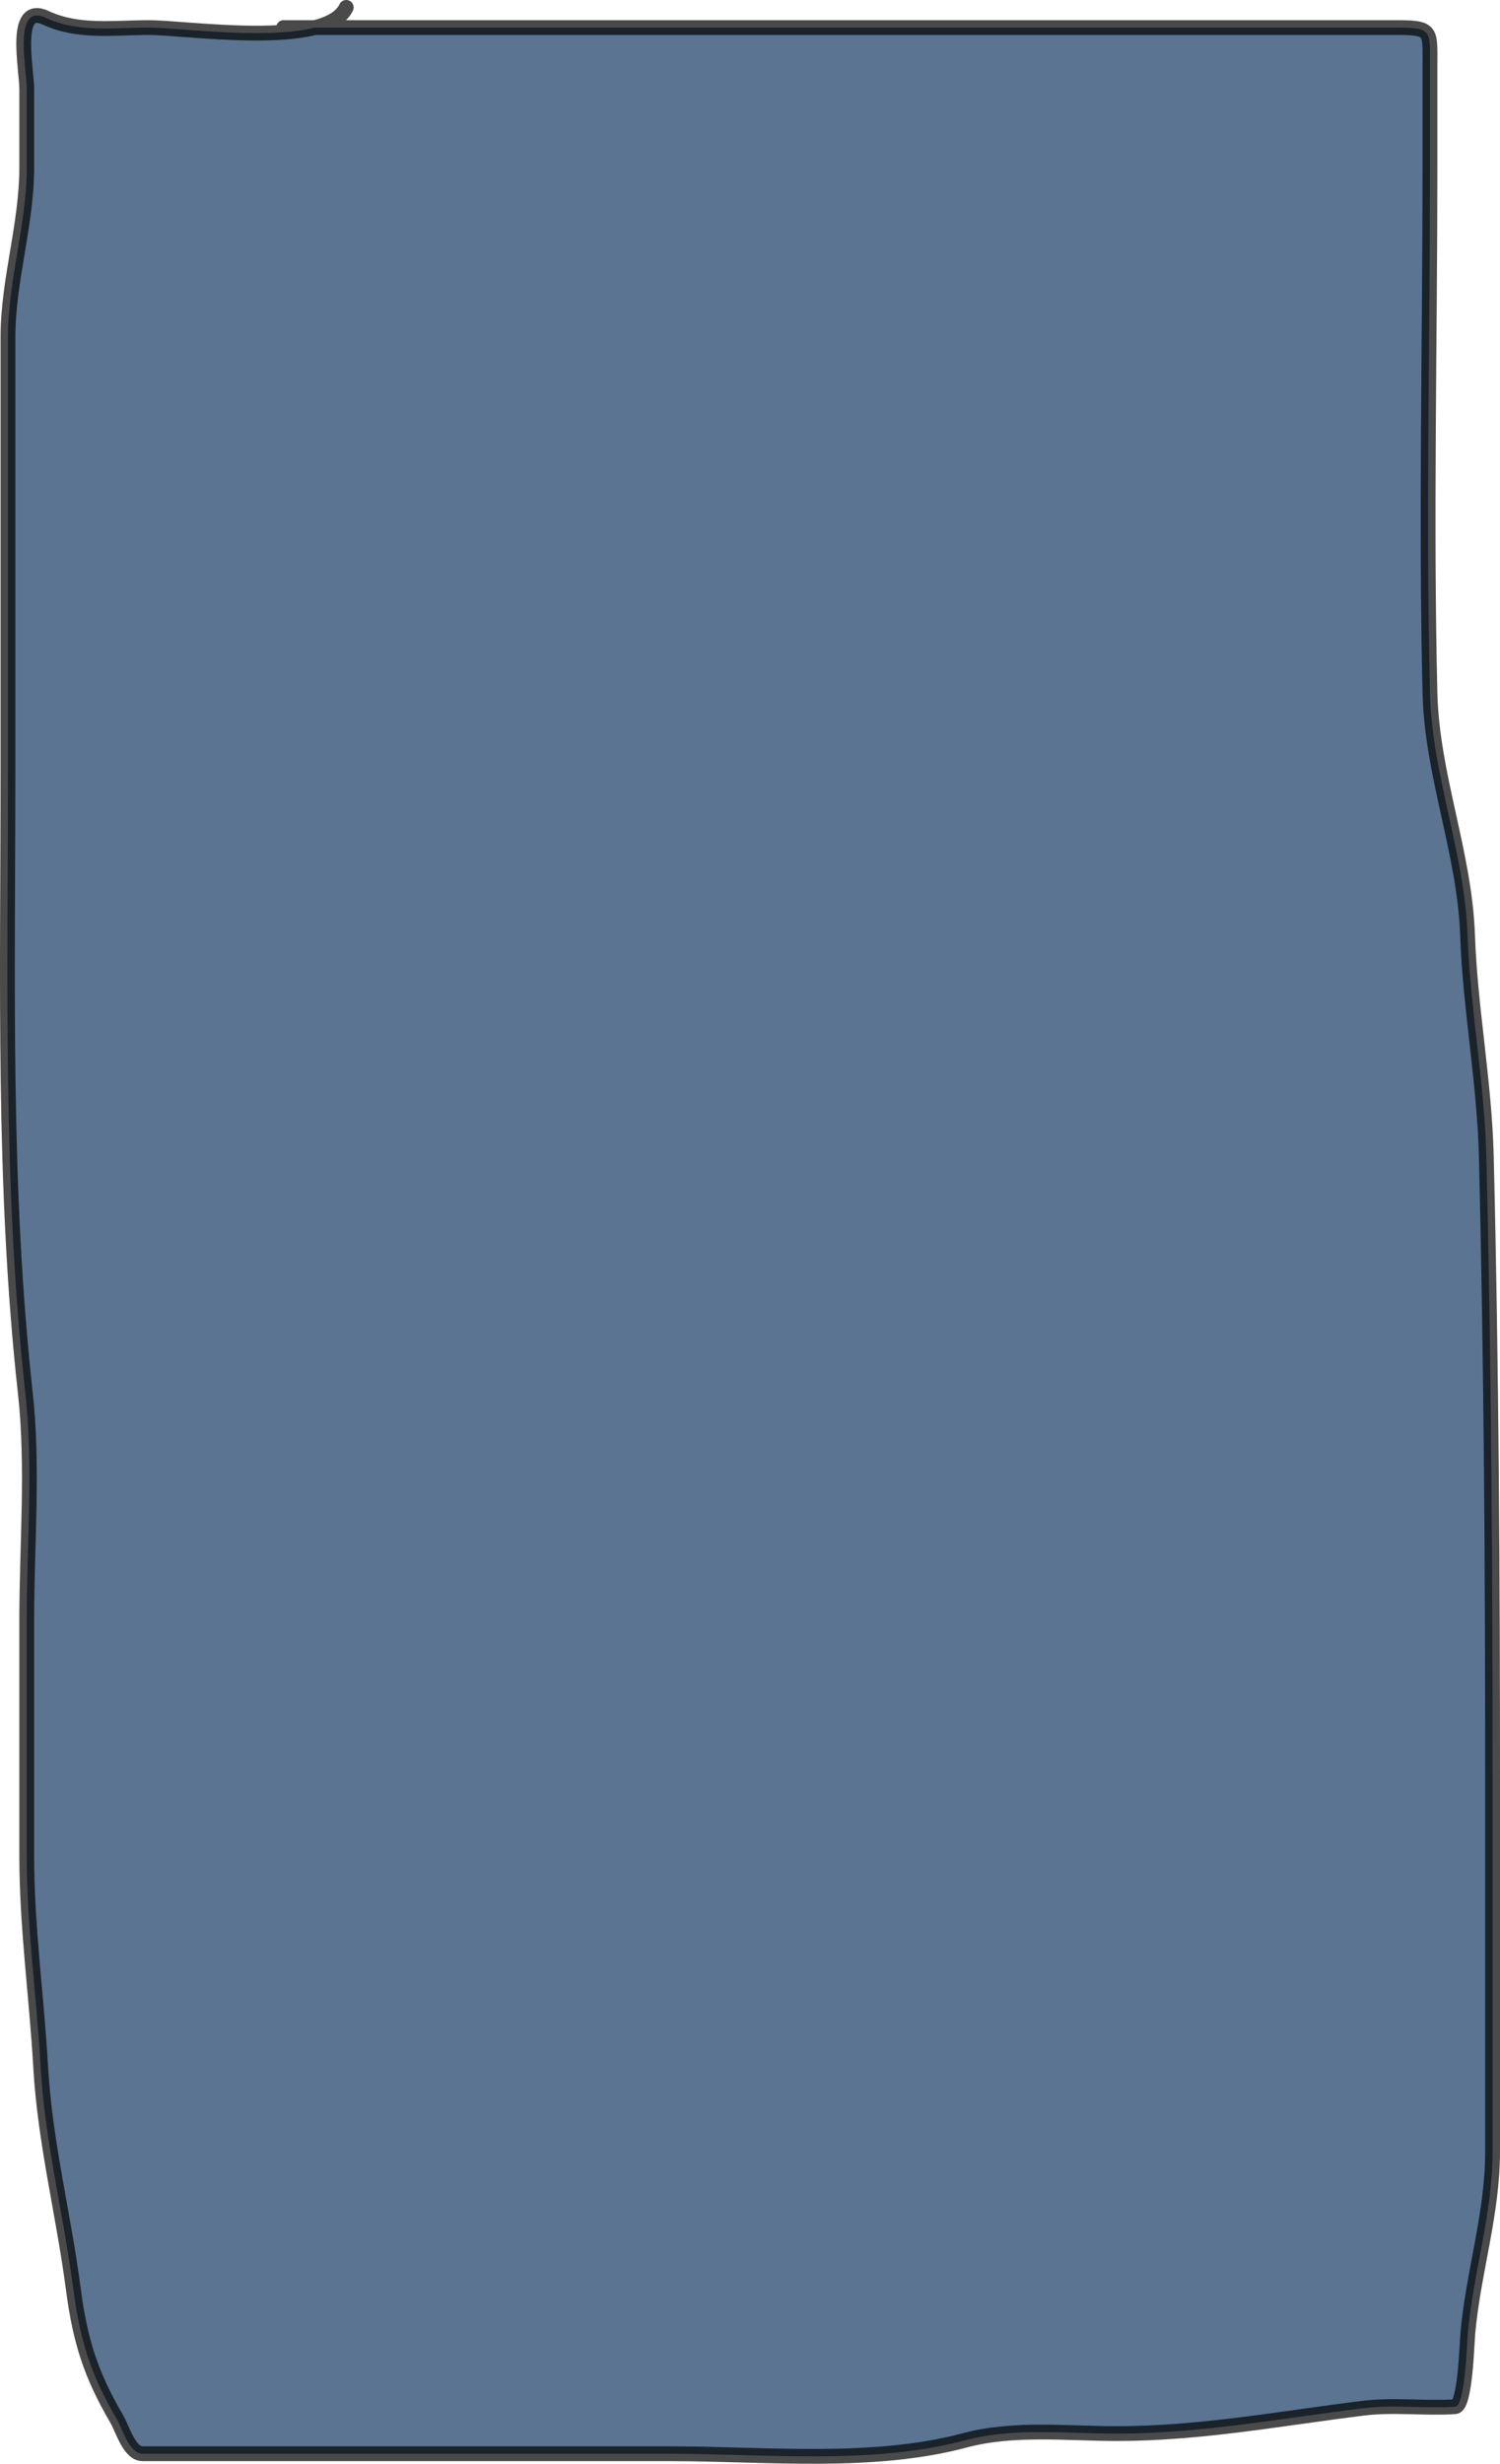
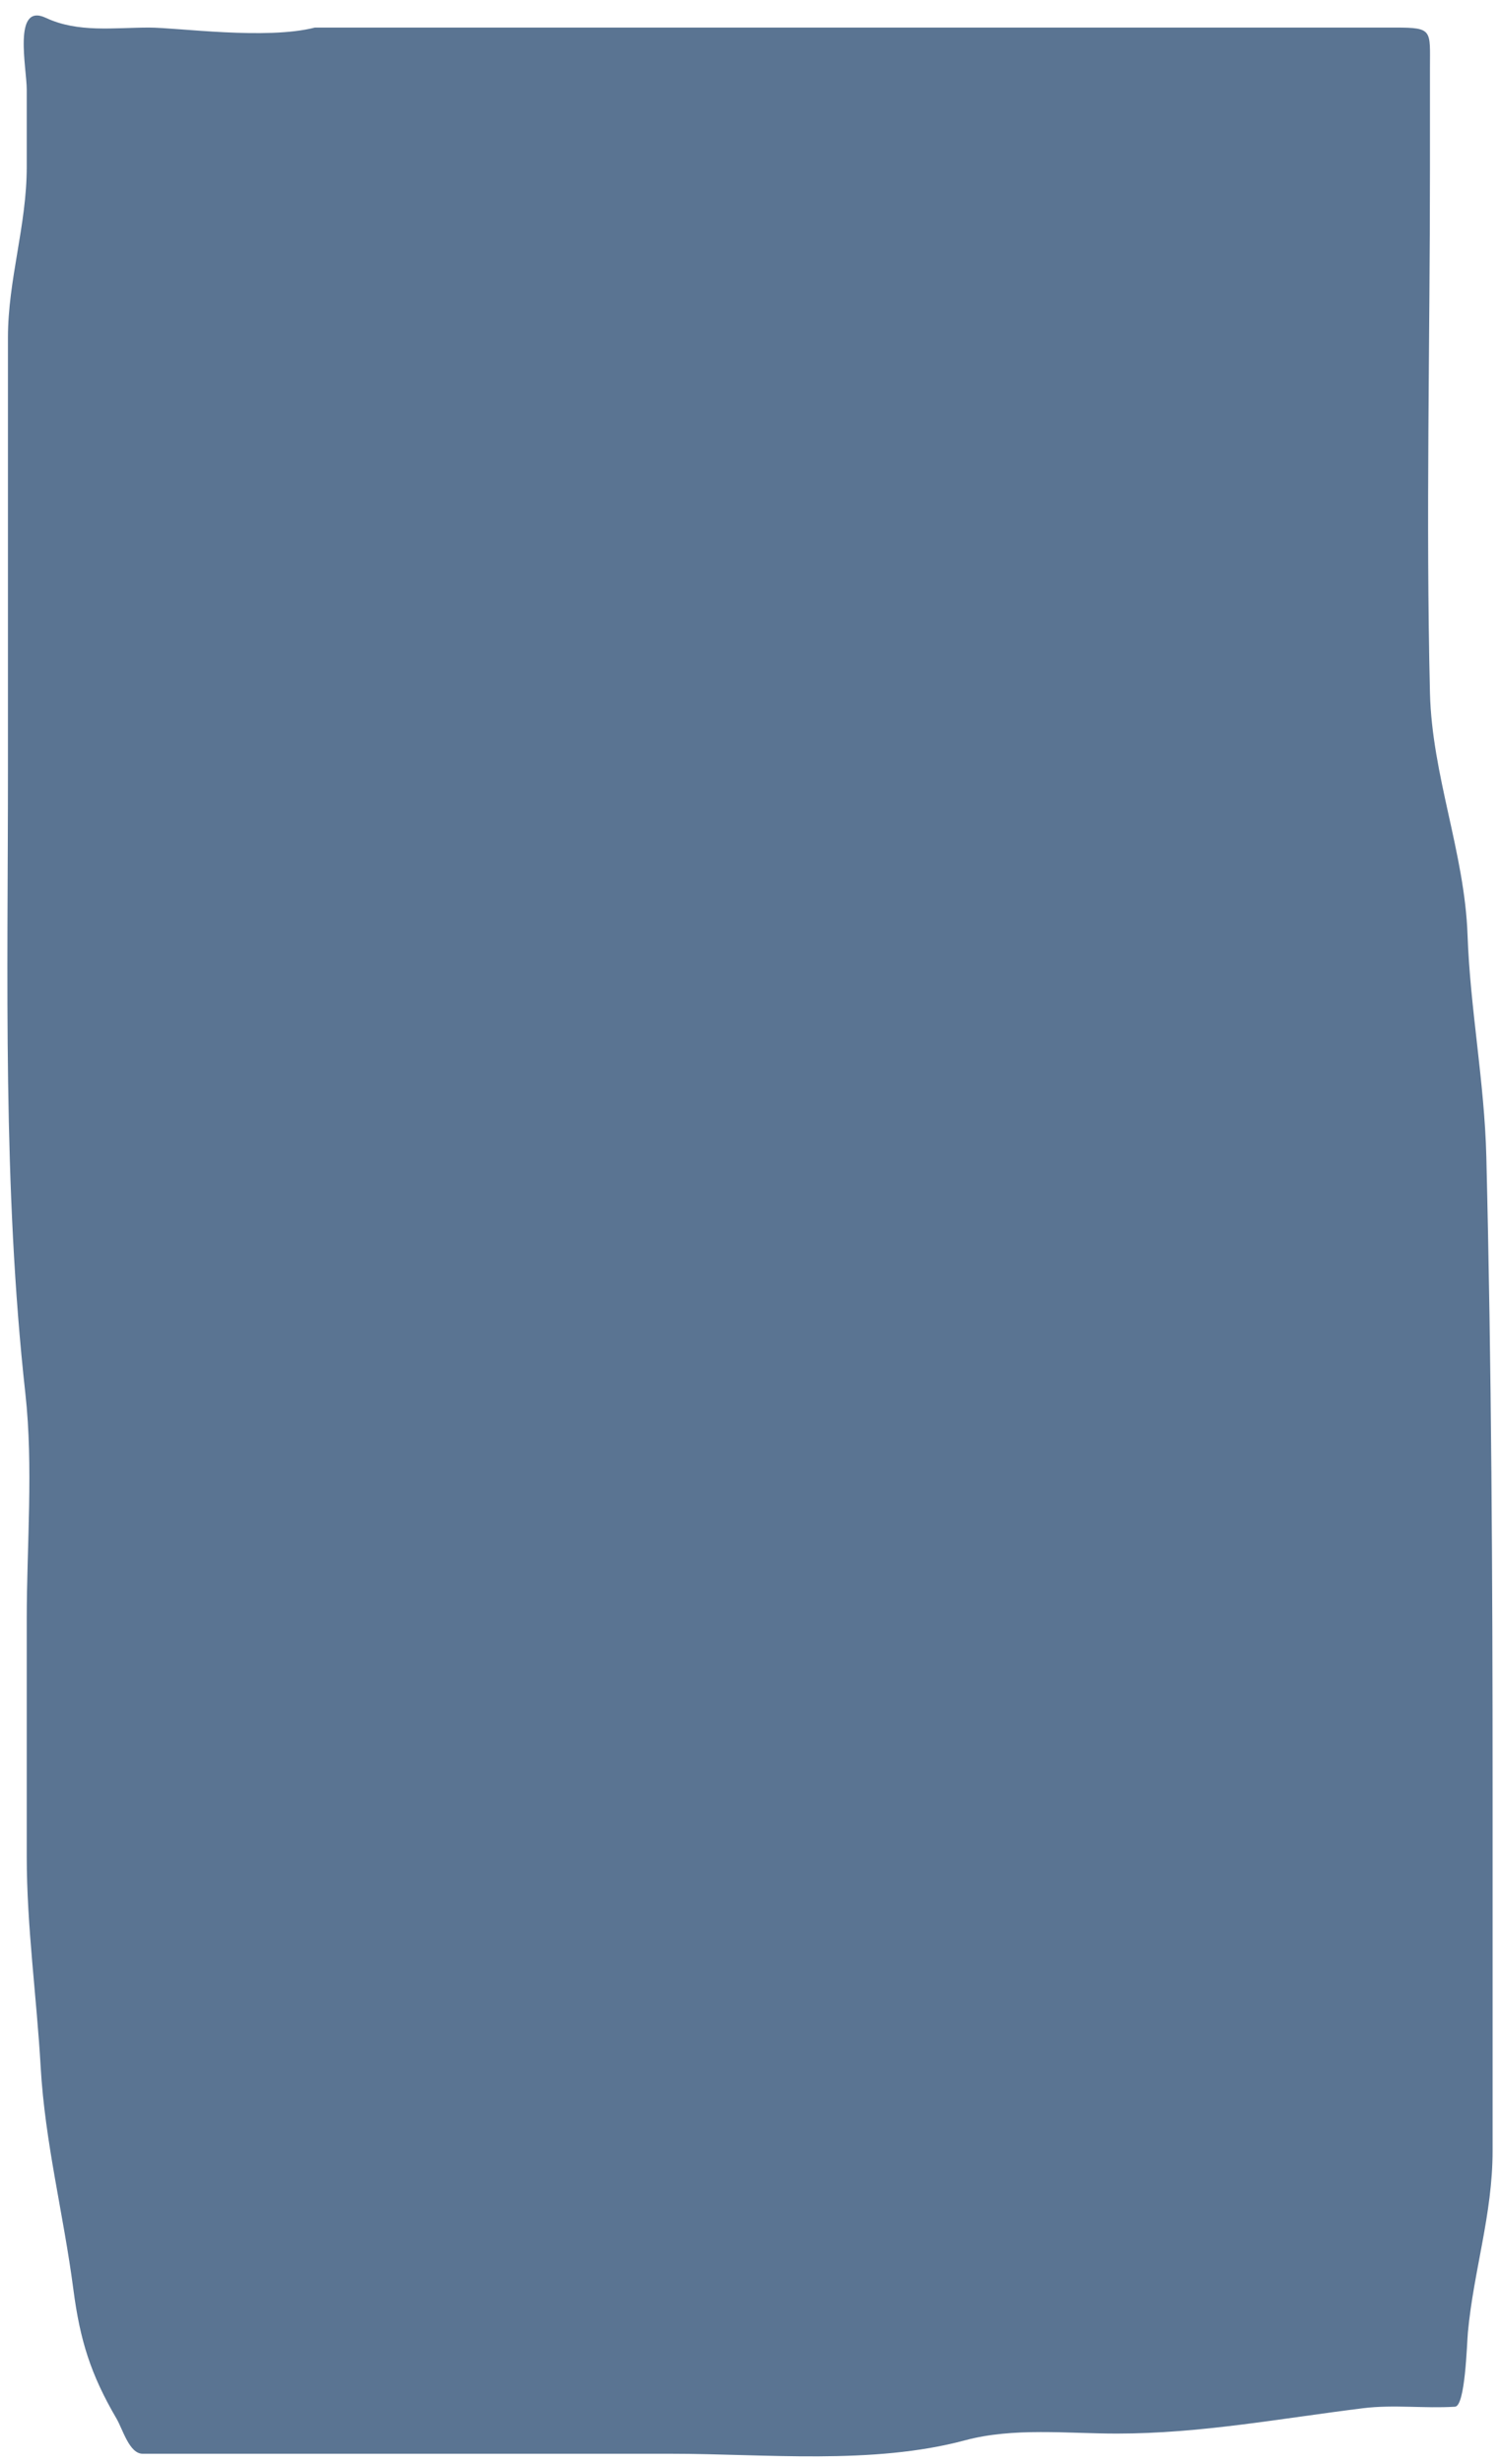
<svg xmlns="http://www.w3.org/2000/svg" width="608" height="998" viewBox="0 0 608 998" fill="none">
  <path d="M480.582 11.167H127.63C107.813 16.226 72.104 11.167 60.354 11.167C46.249 11.167 31.638 13.351 18.599 7.235C5.045 0.877 10.84 27.604 10.84 36.273V67.581C10.84 91.378 3.223 113.267 3.223 136.699V180.559V311.535C3.223 396.502 1.049 480.877 10.276 564.414C13.576 594.295 10.84 625.794 10.84 655.764V752.106C10.84 780.39 14.866 808.942 16.483 837.256C18.243 868.082 25.746 896.787 29.743 927.396C32.437 948.03 36.781 961.876 47.235 979.727C49.769 984.054 52.424 993.943 57.815 993.943H97.312H271.808C310.183 993.943 353.616 998.559 391.148 988.499C410.812 983.228 432.538 985.776 452.651 985.776C486.634 985.776 519.044 979.634 552.524 975.492C564.894 973.961 577.377 975.668 589.765 974.887C593.952 974.623 594.559 949.355 594.984 944.789C597.319 919.76 605 896.885 605 871.285V724.429C605 639.065 604.548 553.56 602.461 468.526C601.719 438.302 595.898 408.662 594.843 378.687C593.674 345.469 580.406 314.033 579.609 280.682C577.918 210.006 579.609 139.036 579.609 68.337V27.501C579.609 12.244 580.831 11.167 565.784 11.167H480.582Z" fill="#173C66" fill-opacity="0.71" />
-   <path d="M114.945 11.167C236.824 11.167 358.703 11.167 480.582 11.167C508.983 11.167 537.384 11.167 565.784 11.167C580.831 11.167 579.609 12.244 579.609 27.501C579.609 41.113 579.609 54.725 579.609 68.337C579.609 139.036 577.918 210.006 579.609 280.682C580.406 314.033 593.674 345.469 594.843 378.687C595.898 408.662 601.719 438.302 602.461 468.526C604.548 553.56 605 639.065 605 724.429C605 773.381 605 822.333 605 871.285C605 896.885 597.319 919.76 594.984 944.789C594.559 949.355 593.952 974.623 589.765 974.887C577.377 975.668 564.894 973.961 552.524 975.492C519.044 979.634 486.634 985.776 452.651 985.776C432.538 985.776 410.812 983.228 391.148 988.499C353.616 998.559 310.183 993.943 271.808 993.943C213.643 993.943 155.478 993.943 97.312 993.943C84.146 993.943 70.98 993.943 57.815 993.943C52.424 993.943 49.769 984.054 47.235 979.727C36.781 961.876 32.437 948.03 29.743 927.396C25.746 896.787 18.243 868.082 16.483 837.256C14.866 808.942 10.84 780.39 10.84 752.106C10.84 719.992 10.84 687.878 10.84 655.764C10.84 625.794 13.576 594.295 10.276 564.414C1.049 480.877 3.223 396.502 3.223 311.535C3.223 267.877 3.223 224.218 3.223 180.559C3.223 165.939 3.223 151.319 3.223 136.699C3.223 113.267 10.84 91.378 10.84 67.581C10.84 57.145 10.84 46.709 10.84 36.273C10.84 27.604 5.045 0.877 18.599 7.235C31.638 13.351 46.249 11.167 60.354 11.167C75.775 11.167 132.464 19.881 140.337 3" stroke="black" stroke-opacity="0.71" stroke-width="6" stroke-linecap="round" />
</svg>